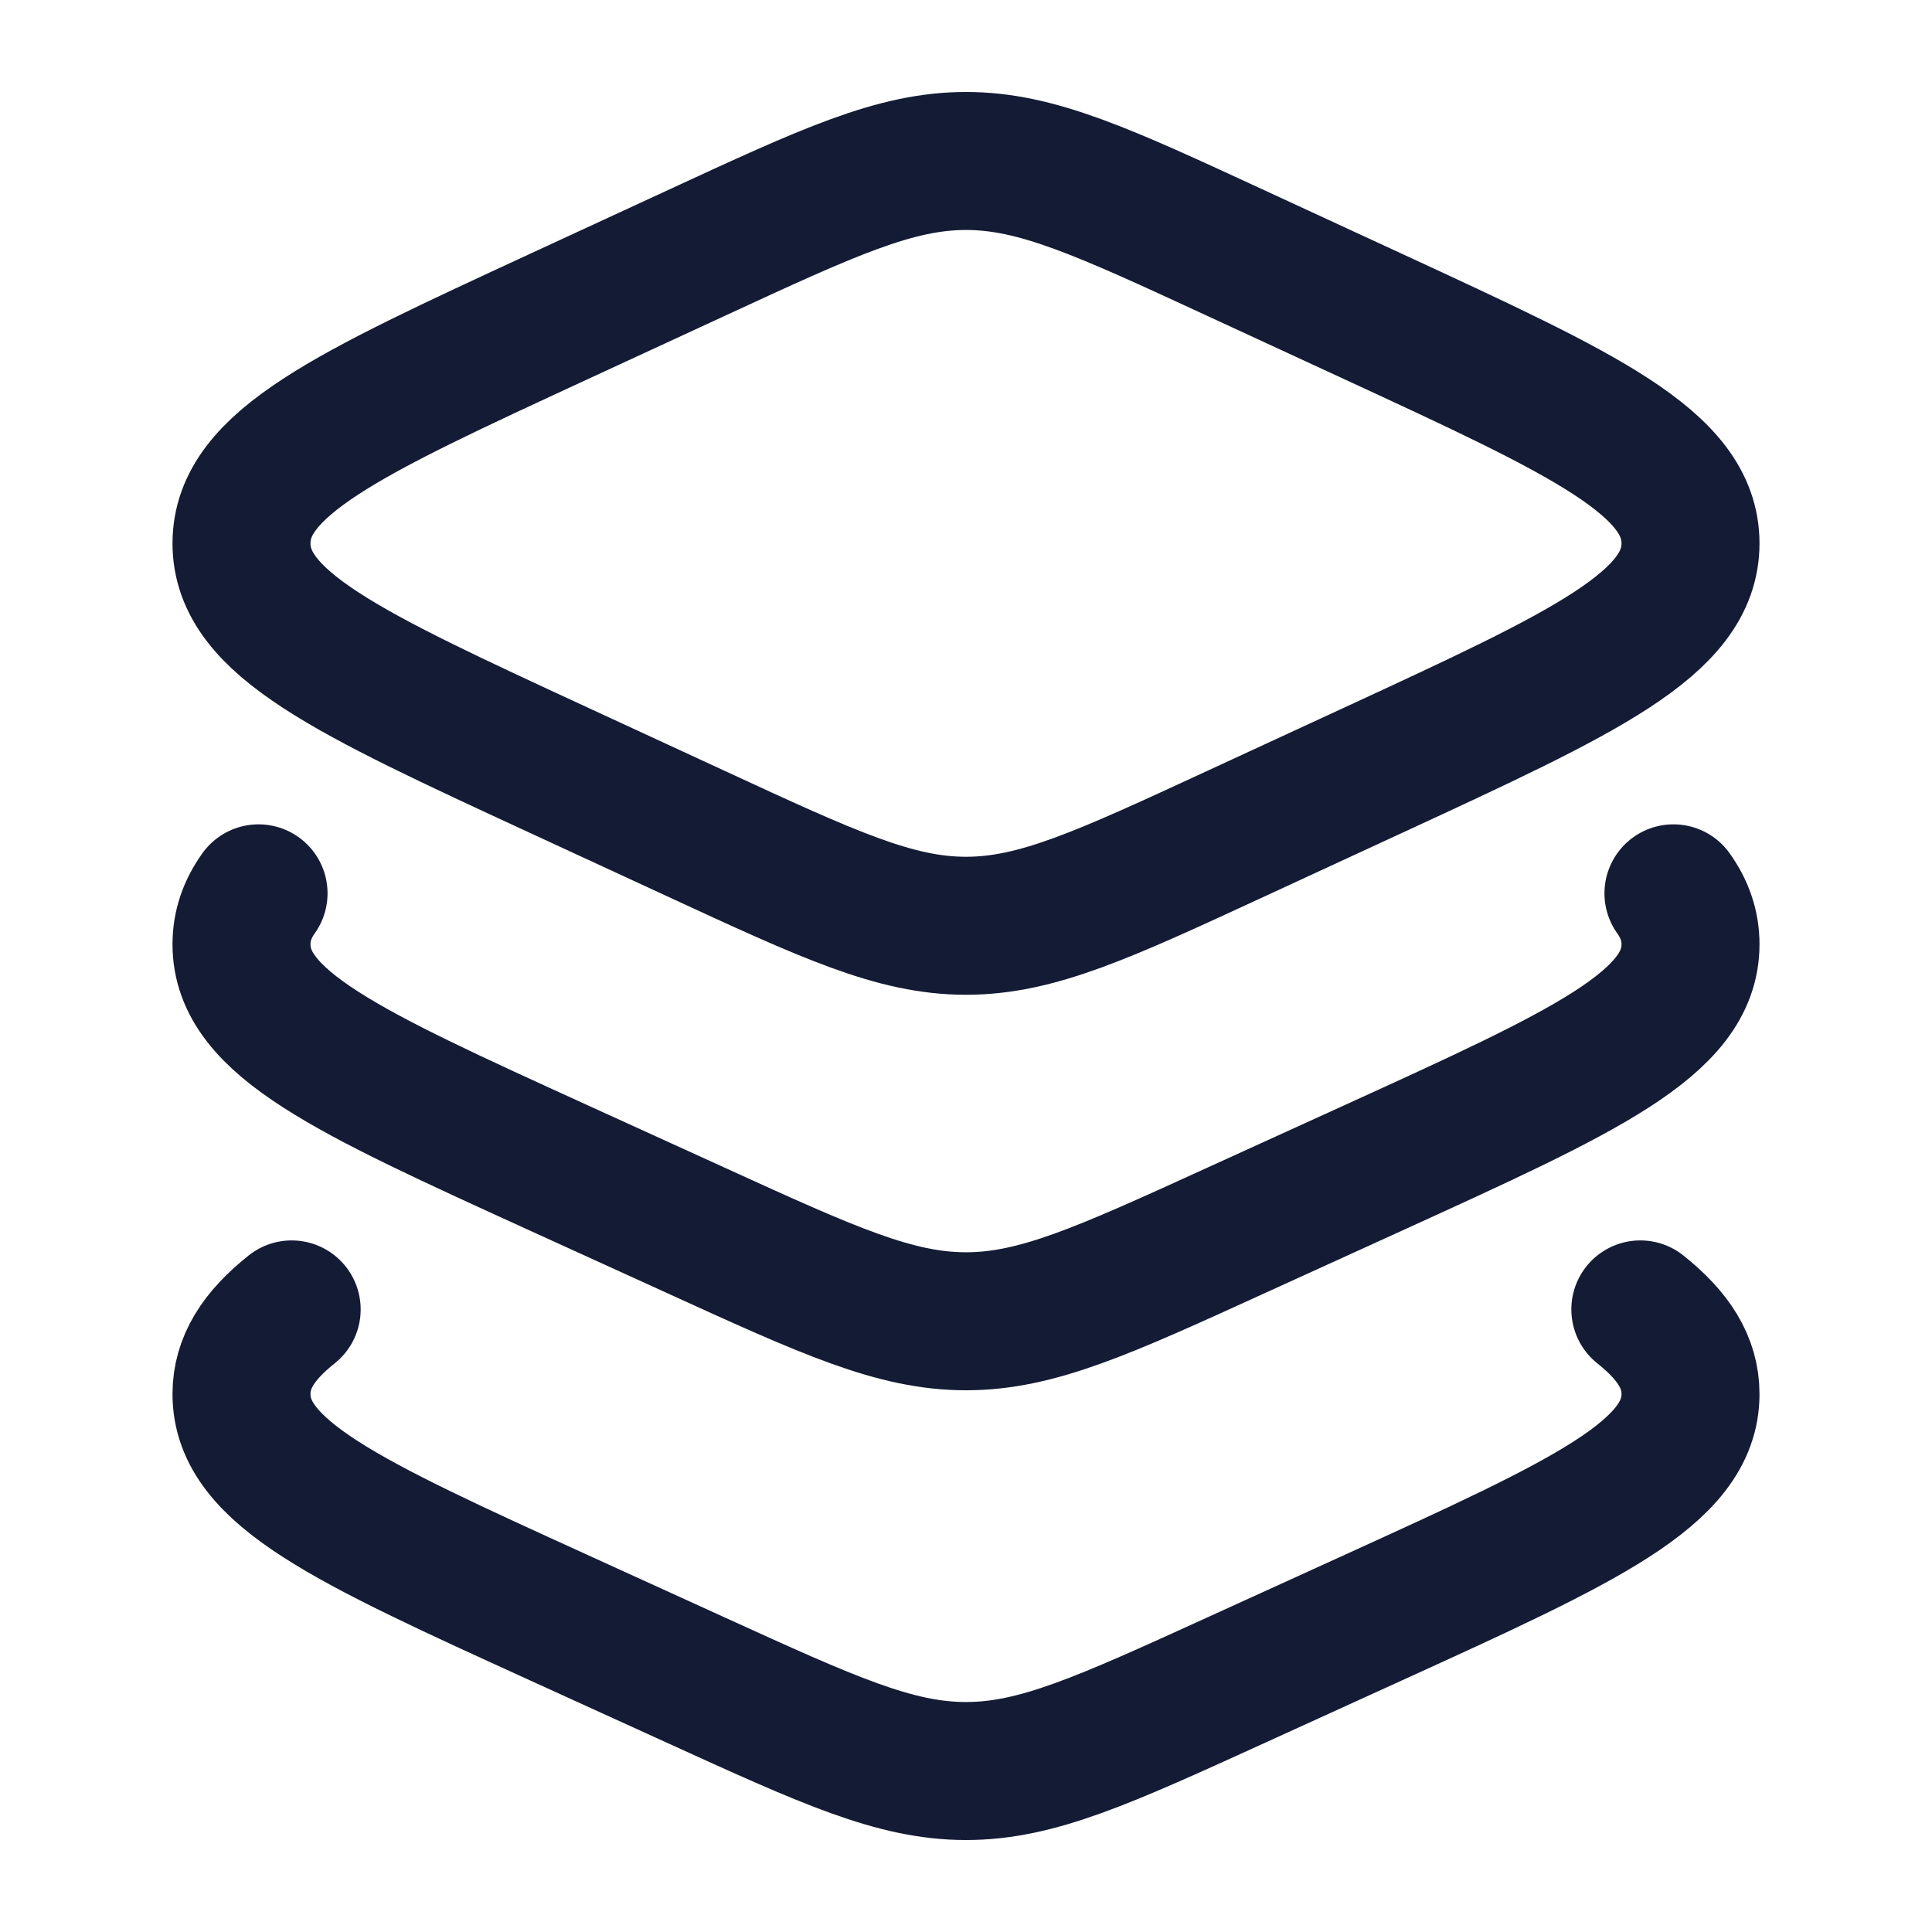
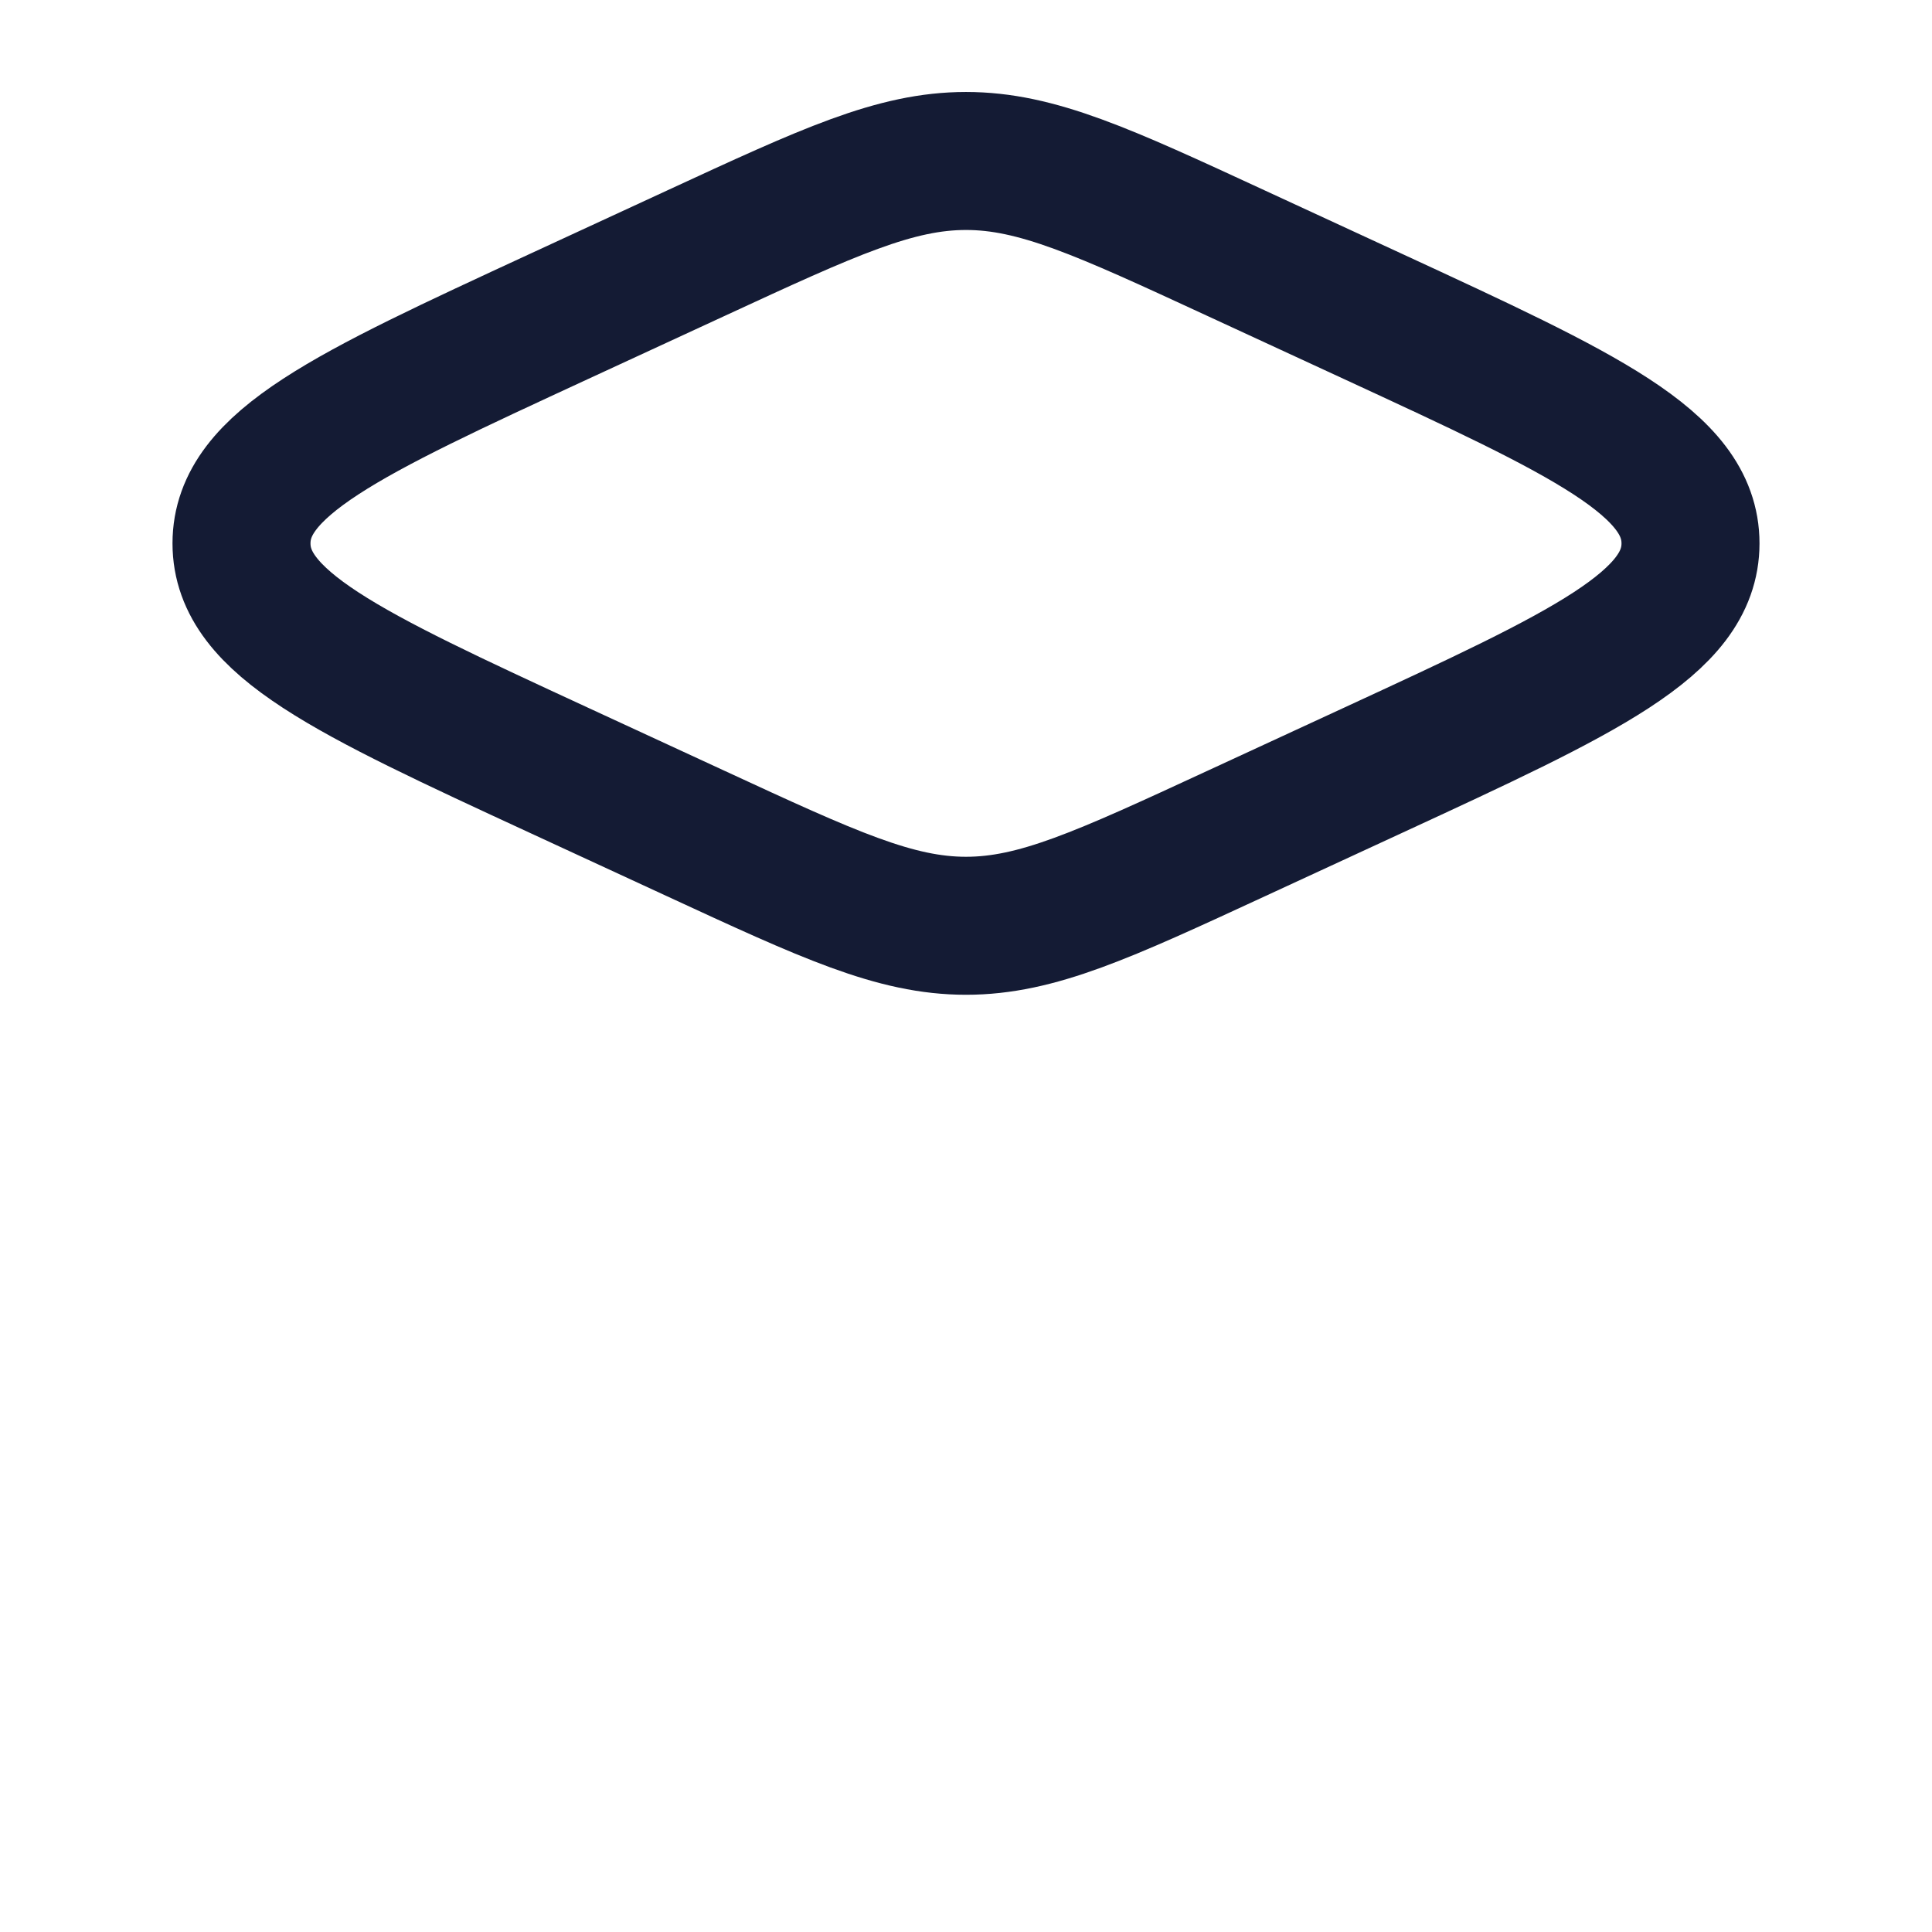
<svg xmlns="http://www.w3.org/2000/svg" width="28" height="28" viewBox="0 0 28 28" fill="none">
  <path d="M10.084 3.67L8.095 4.589C5.032 6.005 3.5 6.713 3.5 7.875C3.5 9.037 5.032 9.745 8.095 11.161L10.084 12.08C12.011 12.971 12.975 13.417 14 13.417C15.025 13.417 15.989 12.971 17.916 12.08L19.905 11.161C22.968 9.745 24.5 9.037 24.5 7.875C24.5 6.713 22.968 6.005 19.905 4.589L17.916 3.67C15.989 2.779 15.025 2.333 14 2.333C12.975 2.333 12.011 2.779 10.084 3.67Z" stroke="#141B34" stroke-width="2" stroke-linecap="round" stroke-linejoin="round" />
-   <path d="M24.253 12.947C24.418 13.178 24.5 13.42 24.5 13.686C24.5 14.832 22.968 15.529 19.905 16.925L17.916 17.831C15.989 18.71 15.025 19.149 14 19.149C12.975 19.149 12.011 18.71 10.084 17.831L8.095 16.925C5.032 15.529 3.5 14.832 3.5 13.686C3.5 13.42 3.582 13.178 3.747 12.947" stroke="#141B34" stroke-width="2" stroke-linecap="round" stroke-linejoin="round" />
-   <path d="M23.773 18.977C24.258 19.363 24.5 19.748 24.5 20.204C24.5 21.349 22.968 22.047 19.905 23.443L17.916 24.349C15.989 25.227 15.025 25.667 14 25.667C12.975 25.667 12.011 25.227 10.084 24.349L8.095 23.443C5.032 22.047 3.5 21.349 3.5 20.204C3.5 19.748 3.742 19.363 4.227 18.977" stroke="#141B34" stroke-width="2" stroke-linecap="round" stroke-linejoin="round" />
</svg>